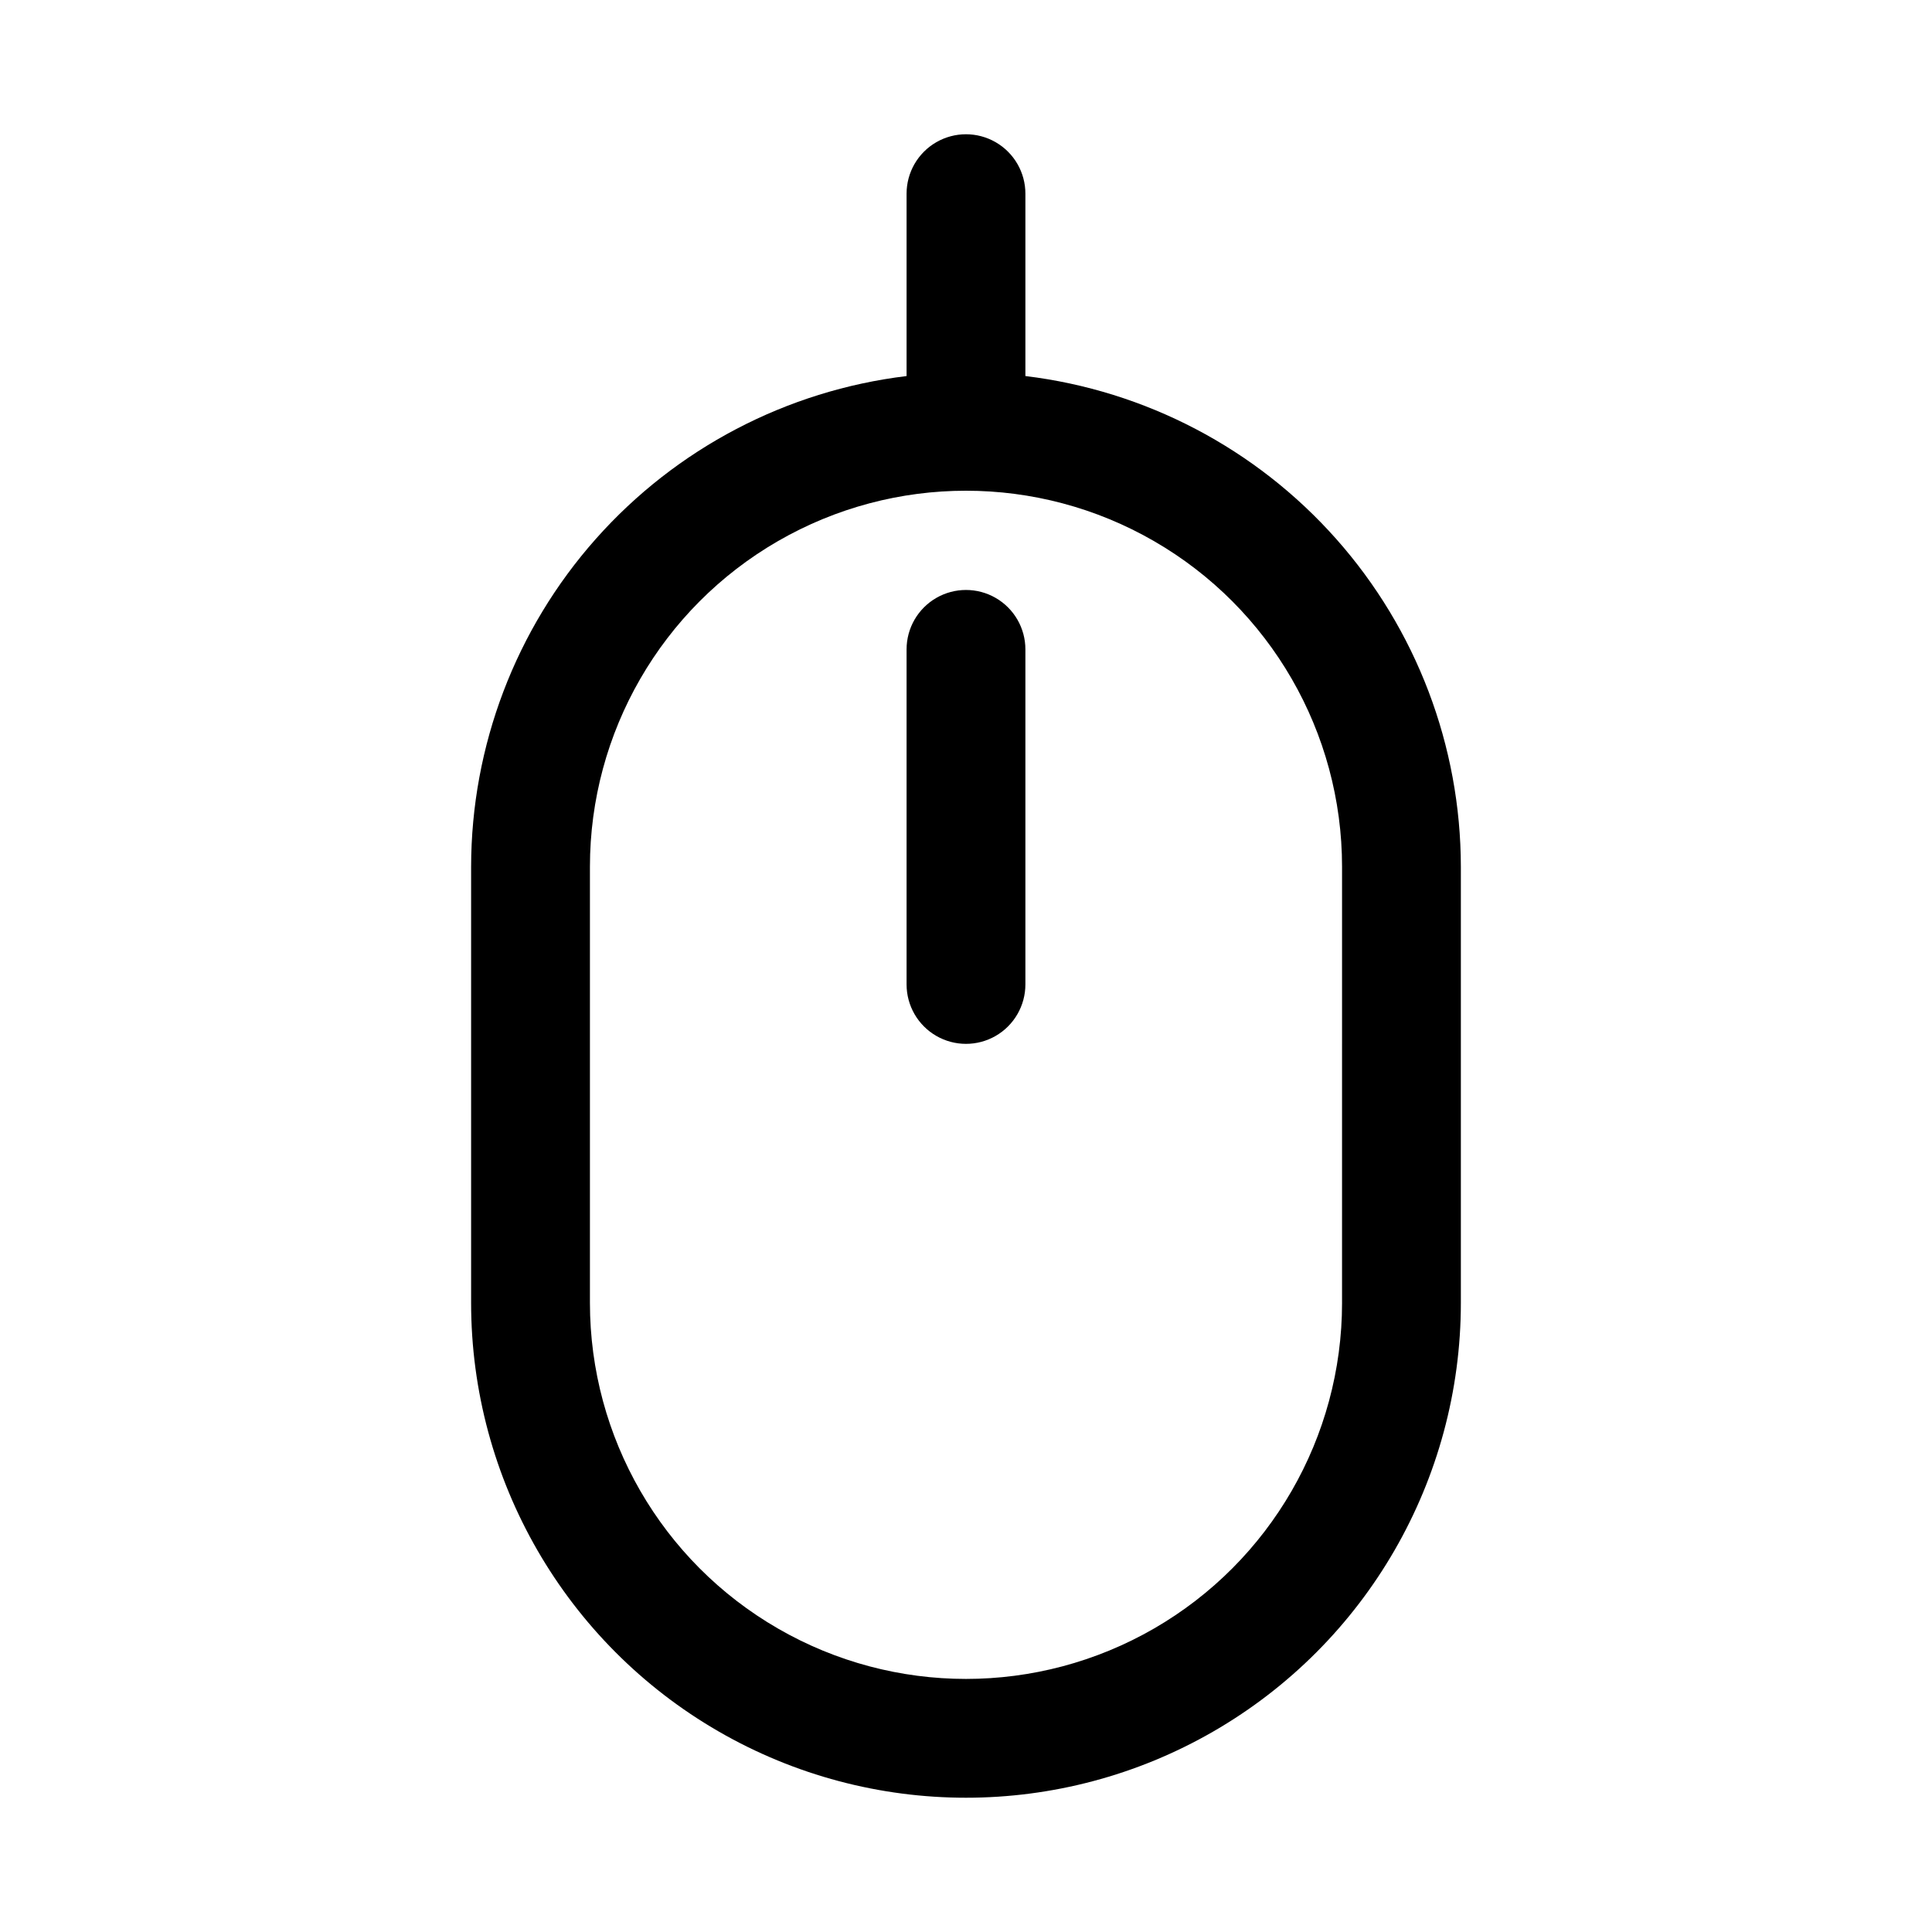
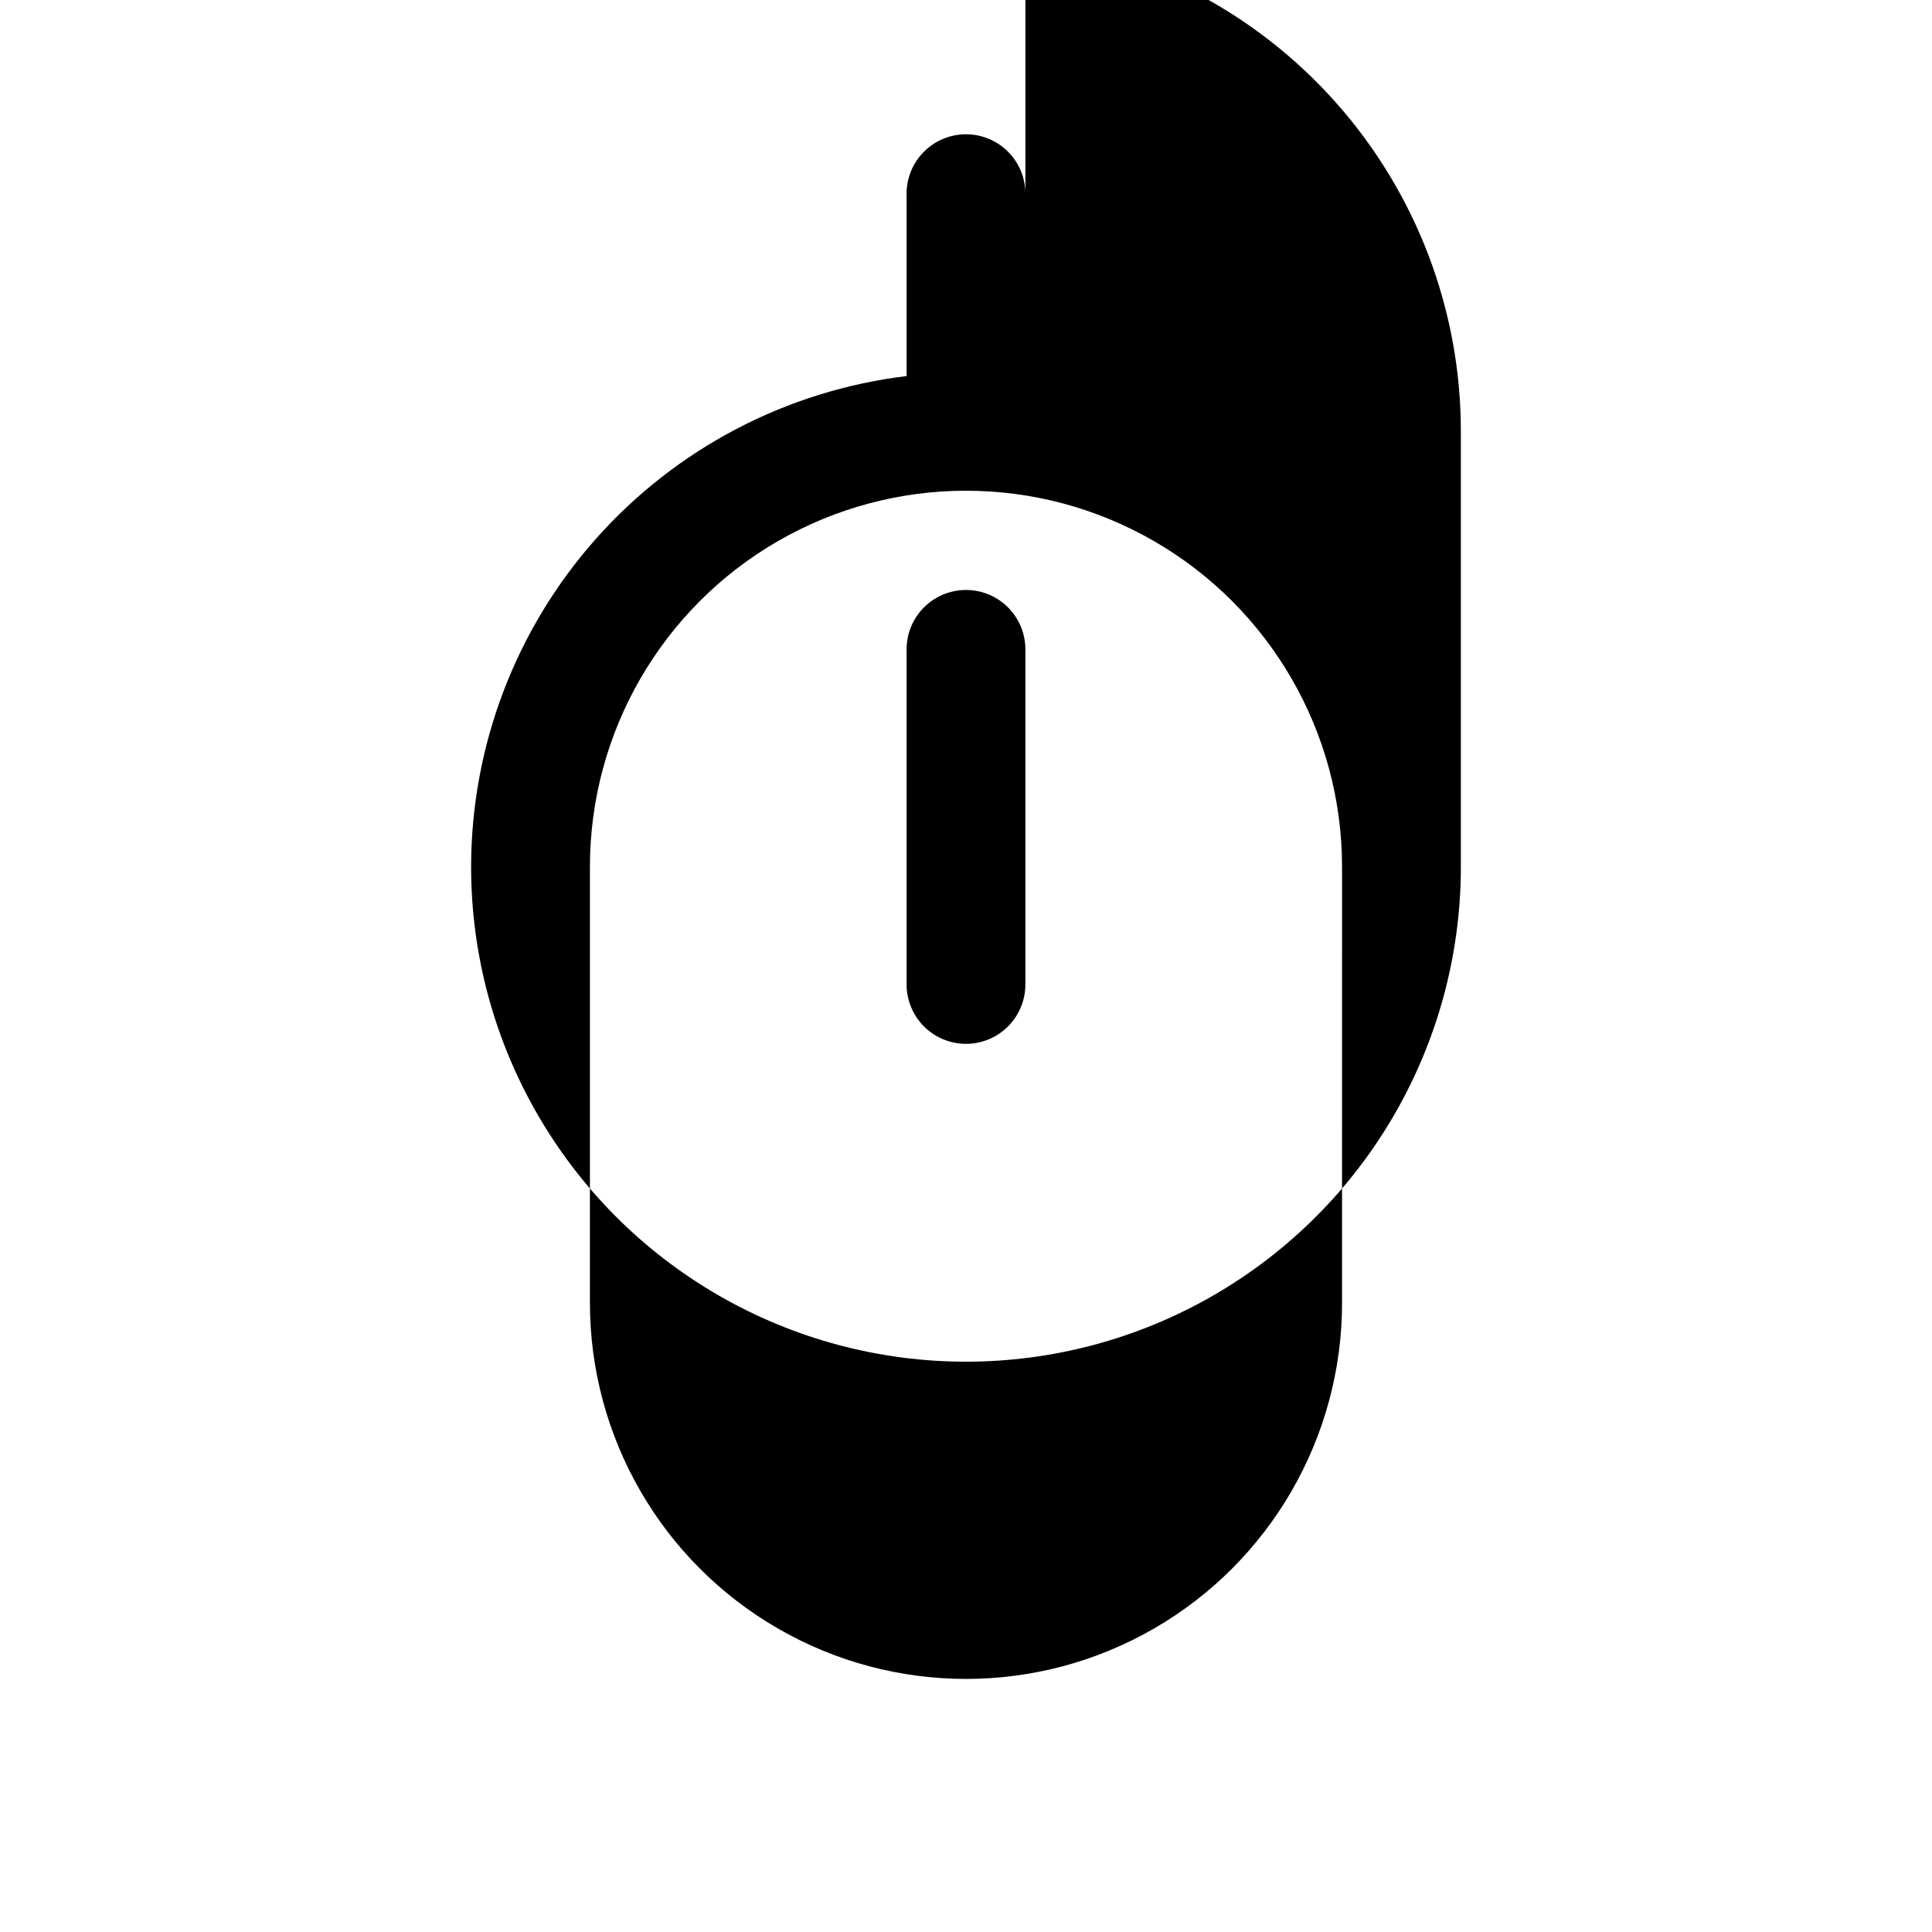
<svg xmlns="http://www.w3.org/2000/svg" fill="#000000" width="800px" height="800px" version="1.1" viewBox="144 144 512 512">
-   <path d="m415.74 243.66v-48.336c0-5.625-3-10.82-7.871-13.633s-10.875-2.812-15.746 0-7.871 8.008-7.871 13.633v48.336c-31.797 3.844-61.09 19.195-82.348 43.152-21.262 23.957-33.02 54.863-33.055 86.895v115.56-0.004c0 46.855 24.996 90.152 65.574 113.58 40.574 23.43 90.57 23.43 131.15 0 40.574-23.426 65.57-66.723 65.57-113.58v-115.56c-0.035-32.031-11.793-62.938-33.051-86.895-21.262-23.957-50.555-39.309-82.352-43.152zm83.914 245.61h0.004c0 35.605-18.996 68.508-49.832 86.309-30.836 17.805-68.824 17.805-99.66 0-30.836-17.801-49.828-50.703-49.828-86.309v-115.56c0-35.605 18.992-68.508 49.828-86.309 30.836-17.805 68.824-17.805 99.66 0 30.836 17.801 49.832 50.703 49.832 86.309zm-83.914-173.18v88.797c0 5.625-3 10.824-7.871 13.637s-10.875 2.812-15.746 0-7.871-8.012-7.871-13.637v-88.797c0-5.625 3-10.82 7.871-13.633s10.875-2.812 15.746 0 7.871 8.008 7.871 13.633z" />
+   <path d="m415.74 243.66v-48.336c0-5.625-3-10.82-7.871-13.633s-10.875-2.812-15.746 0-7.871 8.008-7.871 13.633v48.336c-31.797 3.844-61.09 19.195-82.348 43.152-21.262 23.957-33.02 54.863-33.055 86.895c0 46.855 24.996 90.152 65.574 113.58 40.574 23.43 90.57 23.43 131.15 0 40.574-23.426 65.57-66.723 65.57-113.58v-115.56c-0.035-32.031-11.793-62.938-33.051-86.895-21.262-23.957-50.555-39.309-82.352-43.152zm83.914 245.61h0.004c0 35.605-18.996 68.508-49.832 86.309-30.836 17.805-68.824 17.805-99.66 0-30.836-17.801-49.828-50.703-49.828-86.309v-115.56c0-35.605 18.992-68.508 49.828-86.309 30.836-17.805 68.824-17.805 99.66 0 30.836 17.801 49.832 50.703 49.832 86.309zm-83.914-173.18v88.797c0 5.625-3 10.824-7.871 13.637s-10.875 2.812-15.746 0-7.871-8.012-7.871-13.637v-88.797c0-5.625 3-10.82 7.871-13.633s10.875-2.812 15.746 0 7.871 8.008 7.871 13.633z" />
</svg>